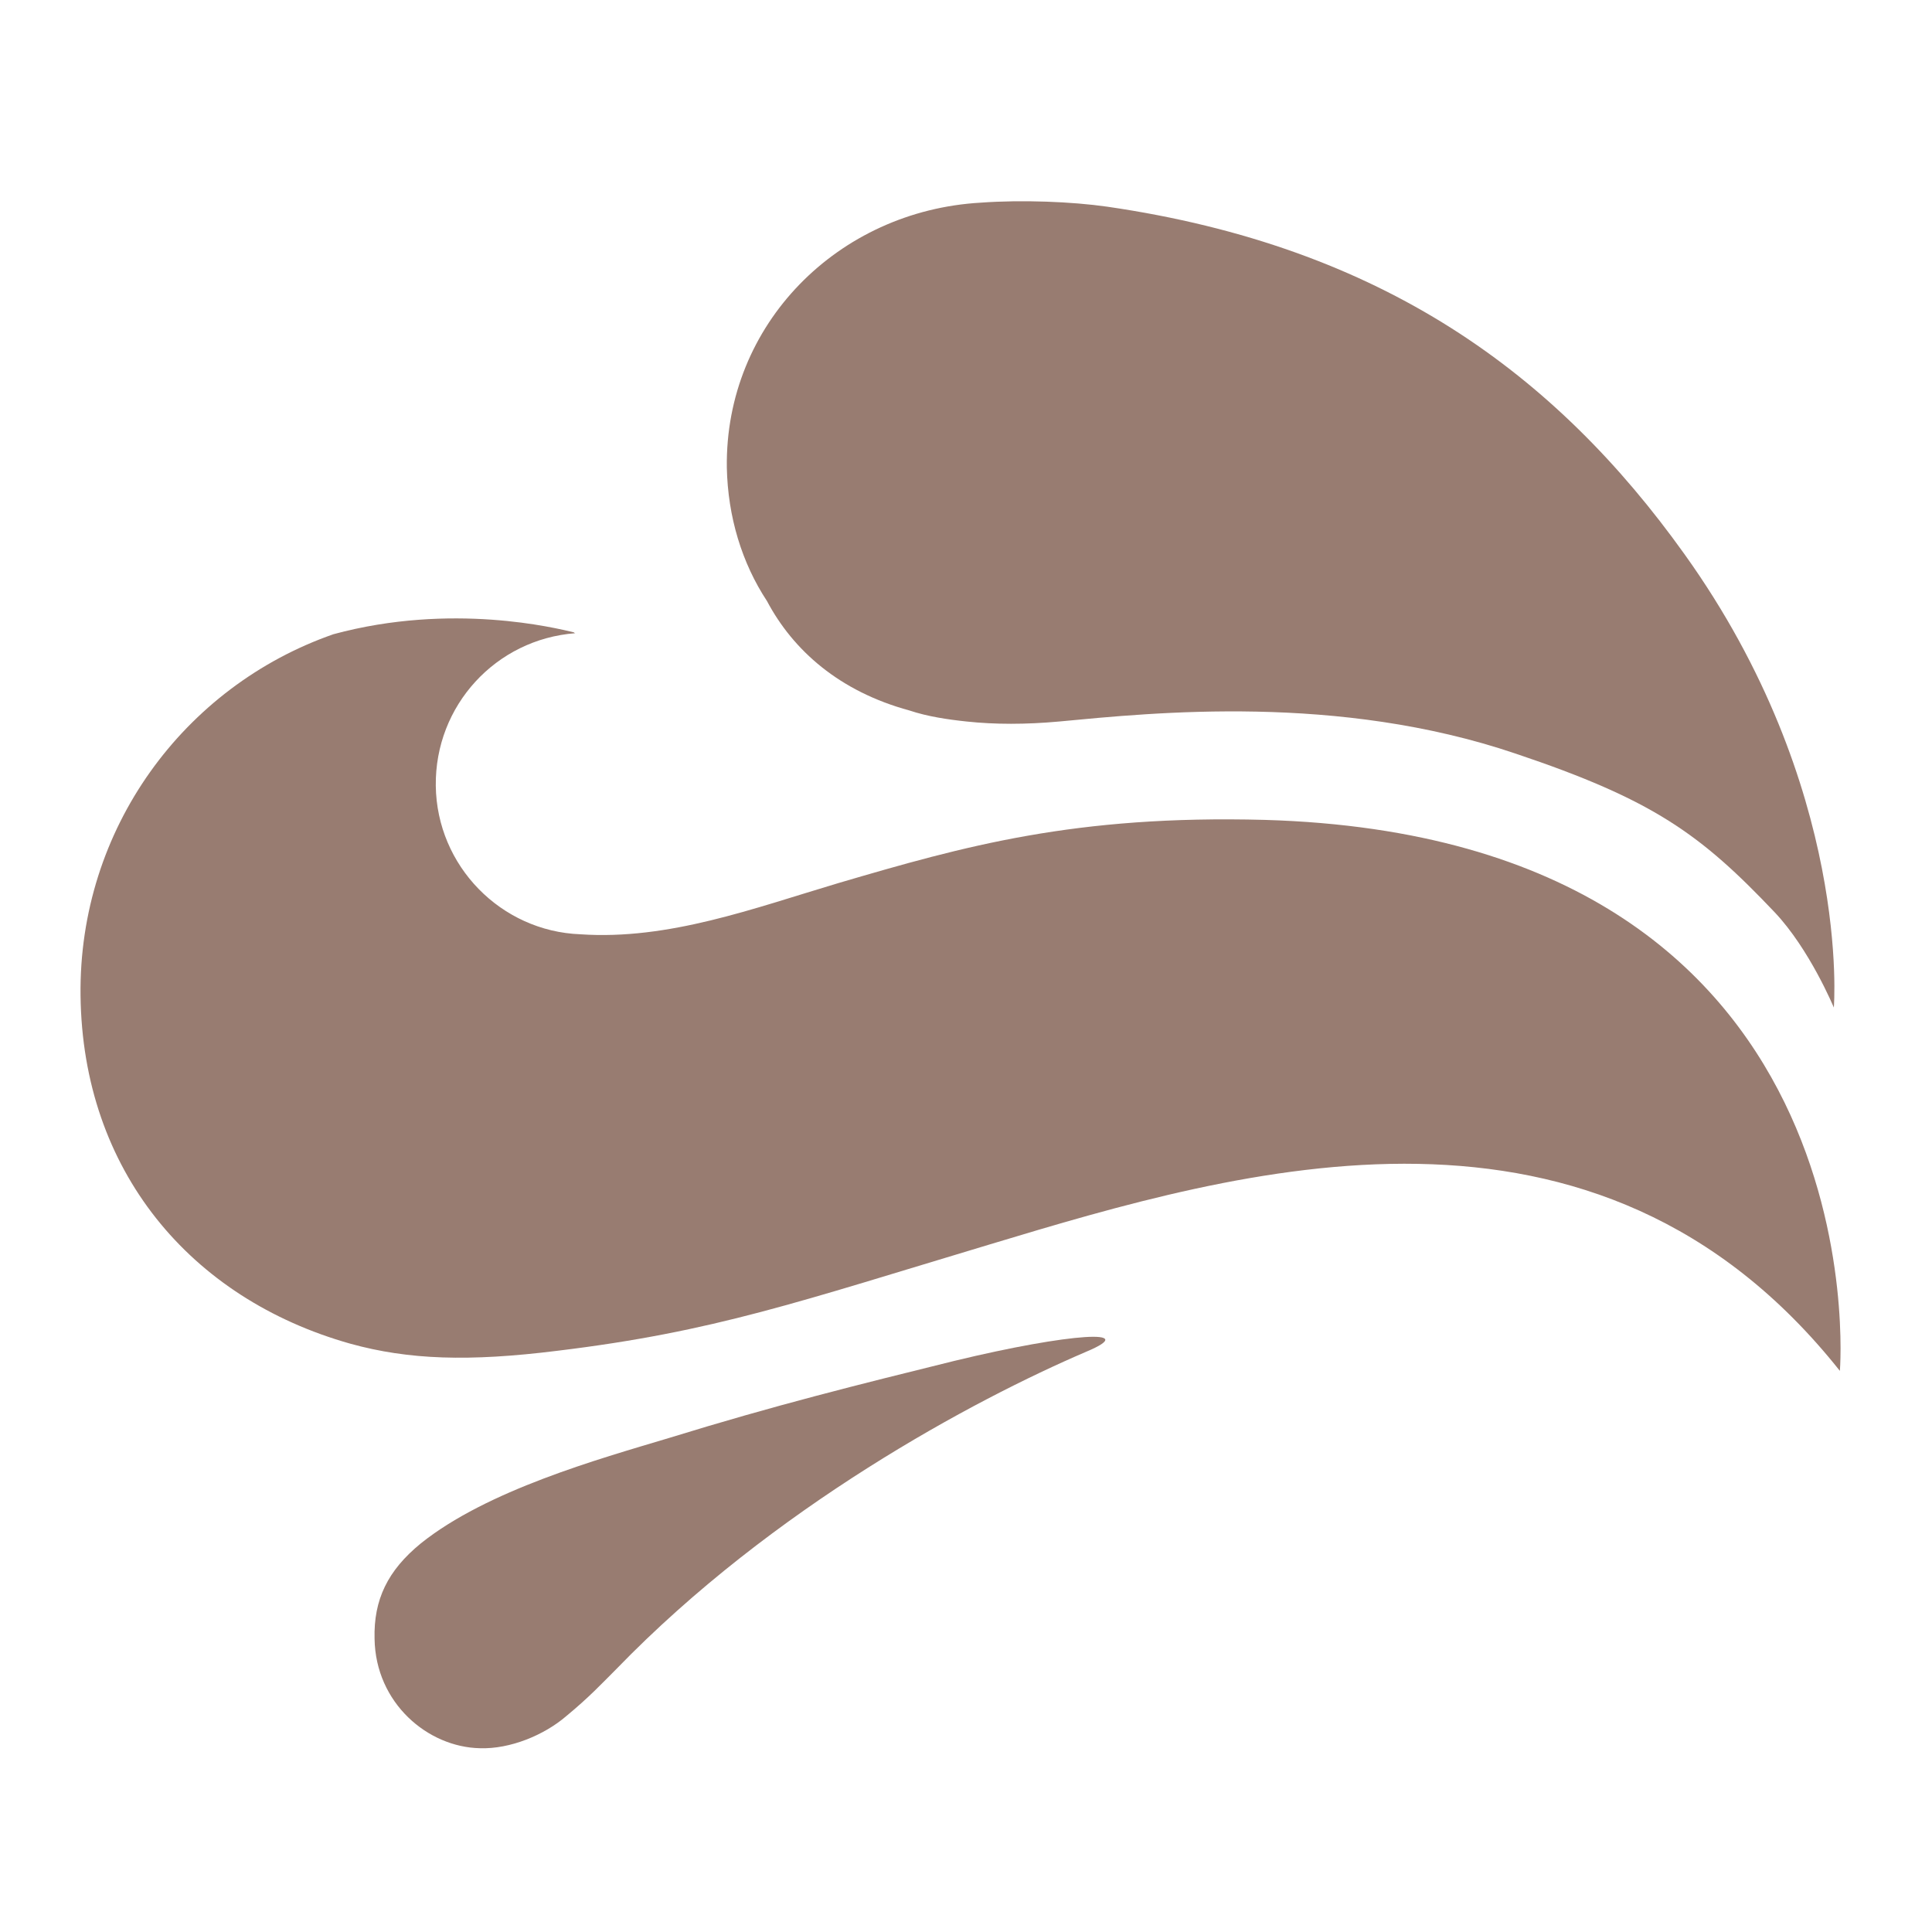
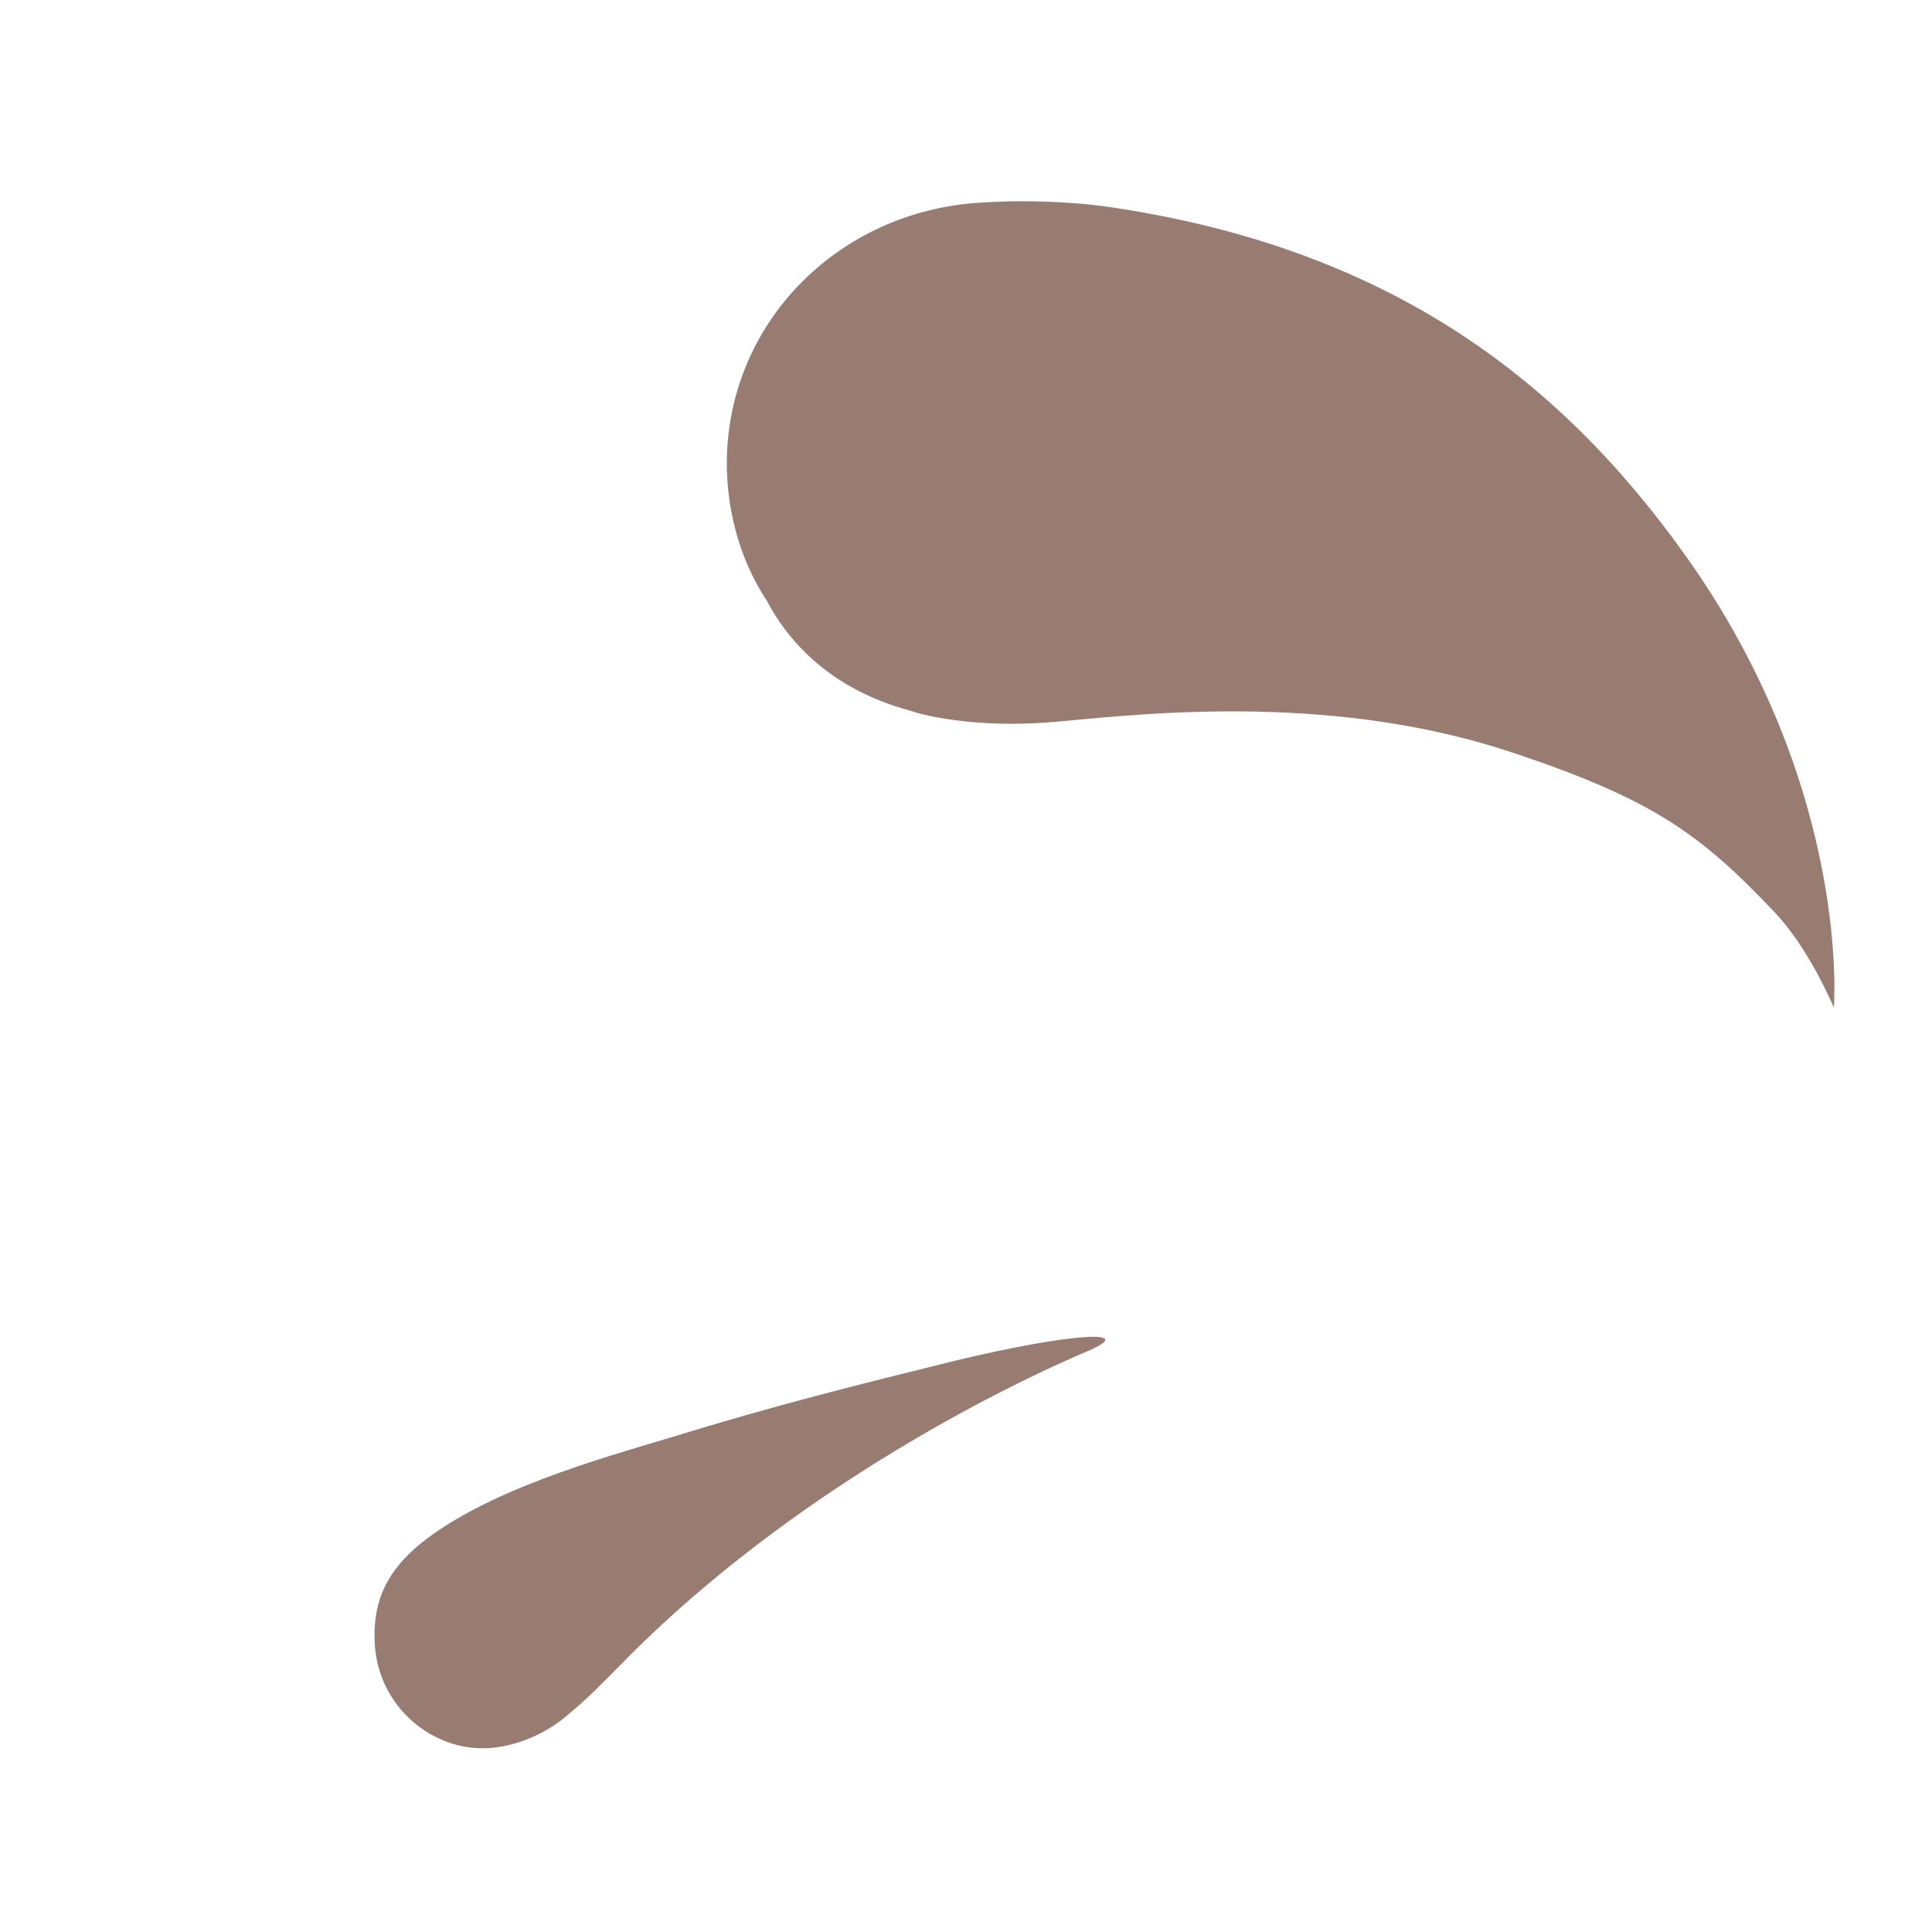
<svg xmlns="http://www.w3.org/2000/svg" width="48" height="48" viewBox="0 0 48 48" fill="none">
  <path d="M23.718 33.809C21.3 34.407 19.28 34.906 16.612 35.729C14.867 36.252 12.099 37.026 10.453 38.347C9.631 39.02 9.281 39.743 9.306 40.716C9.331 42.312 10.628 43.409 11.925 43.434C12.672 43.459 13.52 43.109 14.069 42.636C14.642 42.162 14.942 41.838 15.316 41.464C19.205 37.449 24.192 34.781 26.985 33.584C28.356 33.011 26.611 33.111 23.718 33.809Z" fill="#987C71" />
-   <path d="M31.423 20.37C26.711 20.245 23.968 21.018 20.826 21.941C18.732 22.564 16.612 23.362 14.418 23.212C12.448 23.137 10.852 21.517 10.827 19.522C10.803 17.527 12.323 15.881 14.293 15.732C14.268 15.732 14.268 15.707 14.243 15.707C13.82 15.607 11.226 14.959 8.284 15.757C4.569 17.053 1.951 20.594 2.001 24.733C2.051 29.072 4.719 32.263 8.708 33.385C10.154 33.784 11.65 33.834 13.845 33.56C17.759 33.086 19.854 32.338 24.591 30.917C30.875 29.022 39.651 26.429 45.711 34.059C45.711 34.084 46.808 20.818 31.423 20.37Z" fill="#987C71" />
  <path d="M41.846 13.762C38.654 9.299 34.365 6.132 27.509 5.135C26.636 5.01 25.389 4.96 24.367 5.035C20.826 5.235 18.009 8.052 18.058 11.618C18.083 12.84 18.432 13.987 19.056 14.934C19.704 16.156 20.851 17.178 22.596 17.652C23.045 17.802 23.544 17.876 24.018 17.926C24.716 18.001 25.489 18.001 26.312 17.926C28.68 17.702 33.243 17.228 37.657 18.724C41.073 19.871 42.245 20.719 44.09 22.664C44.962 23.586 45.561 25.032 45.561 25.032C45.561 25.032 46.01 19.572 41.846 13.762Z" fill="#987C71" />
</svg>